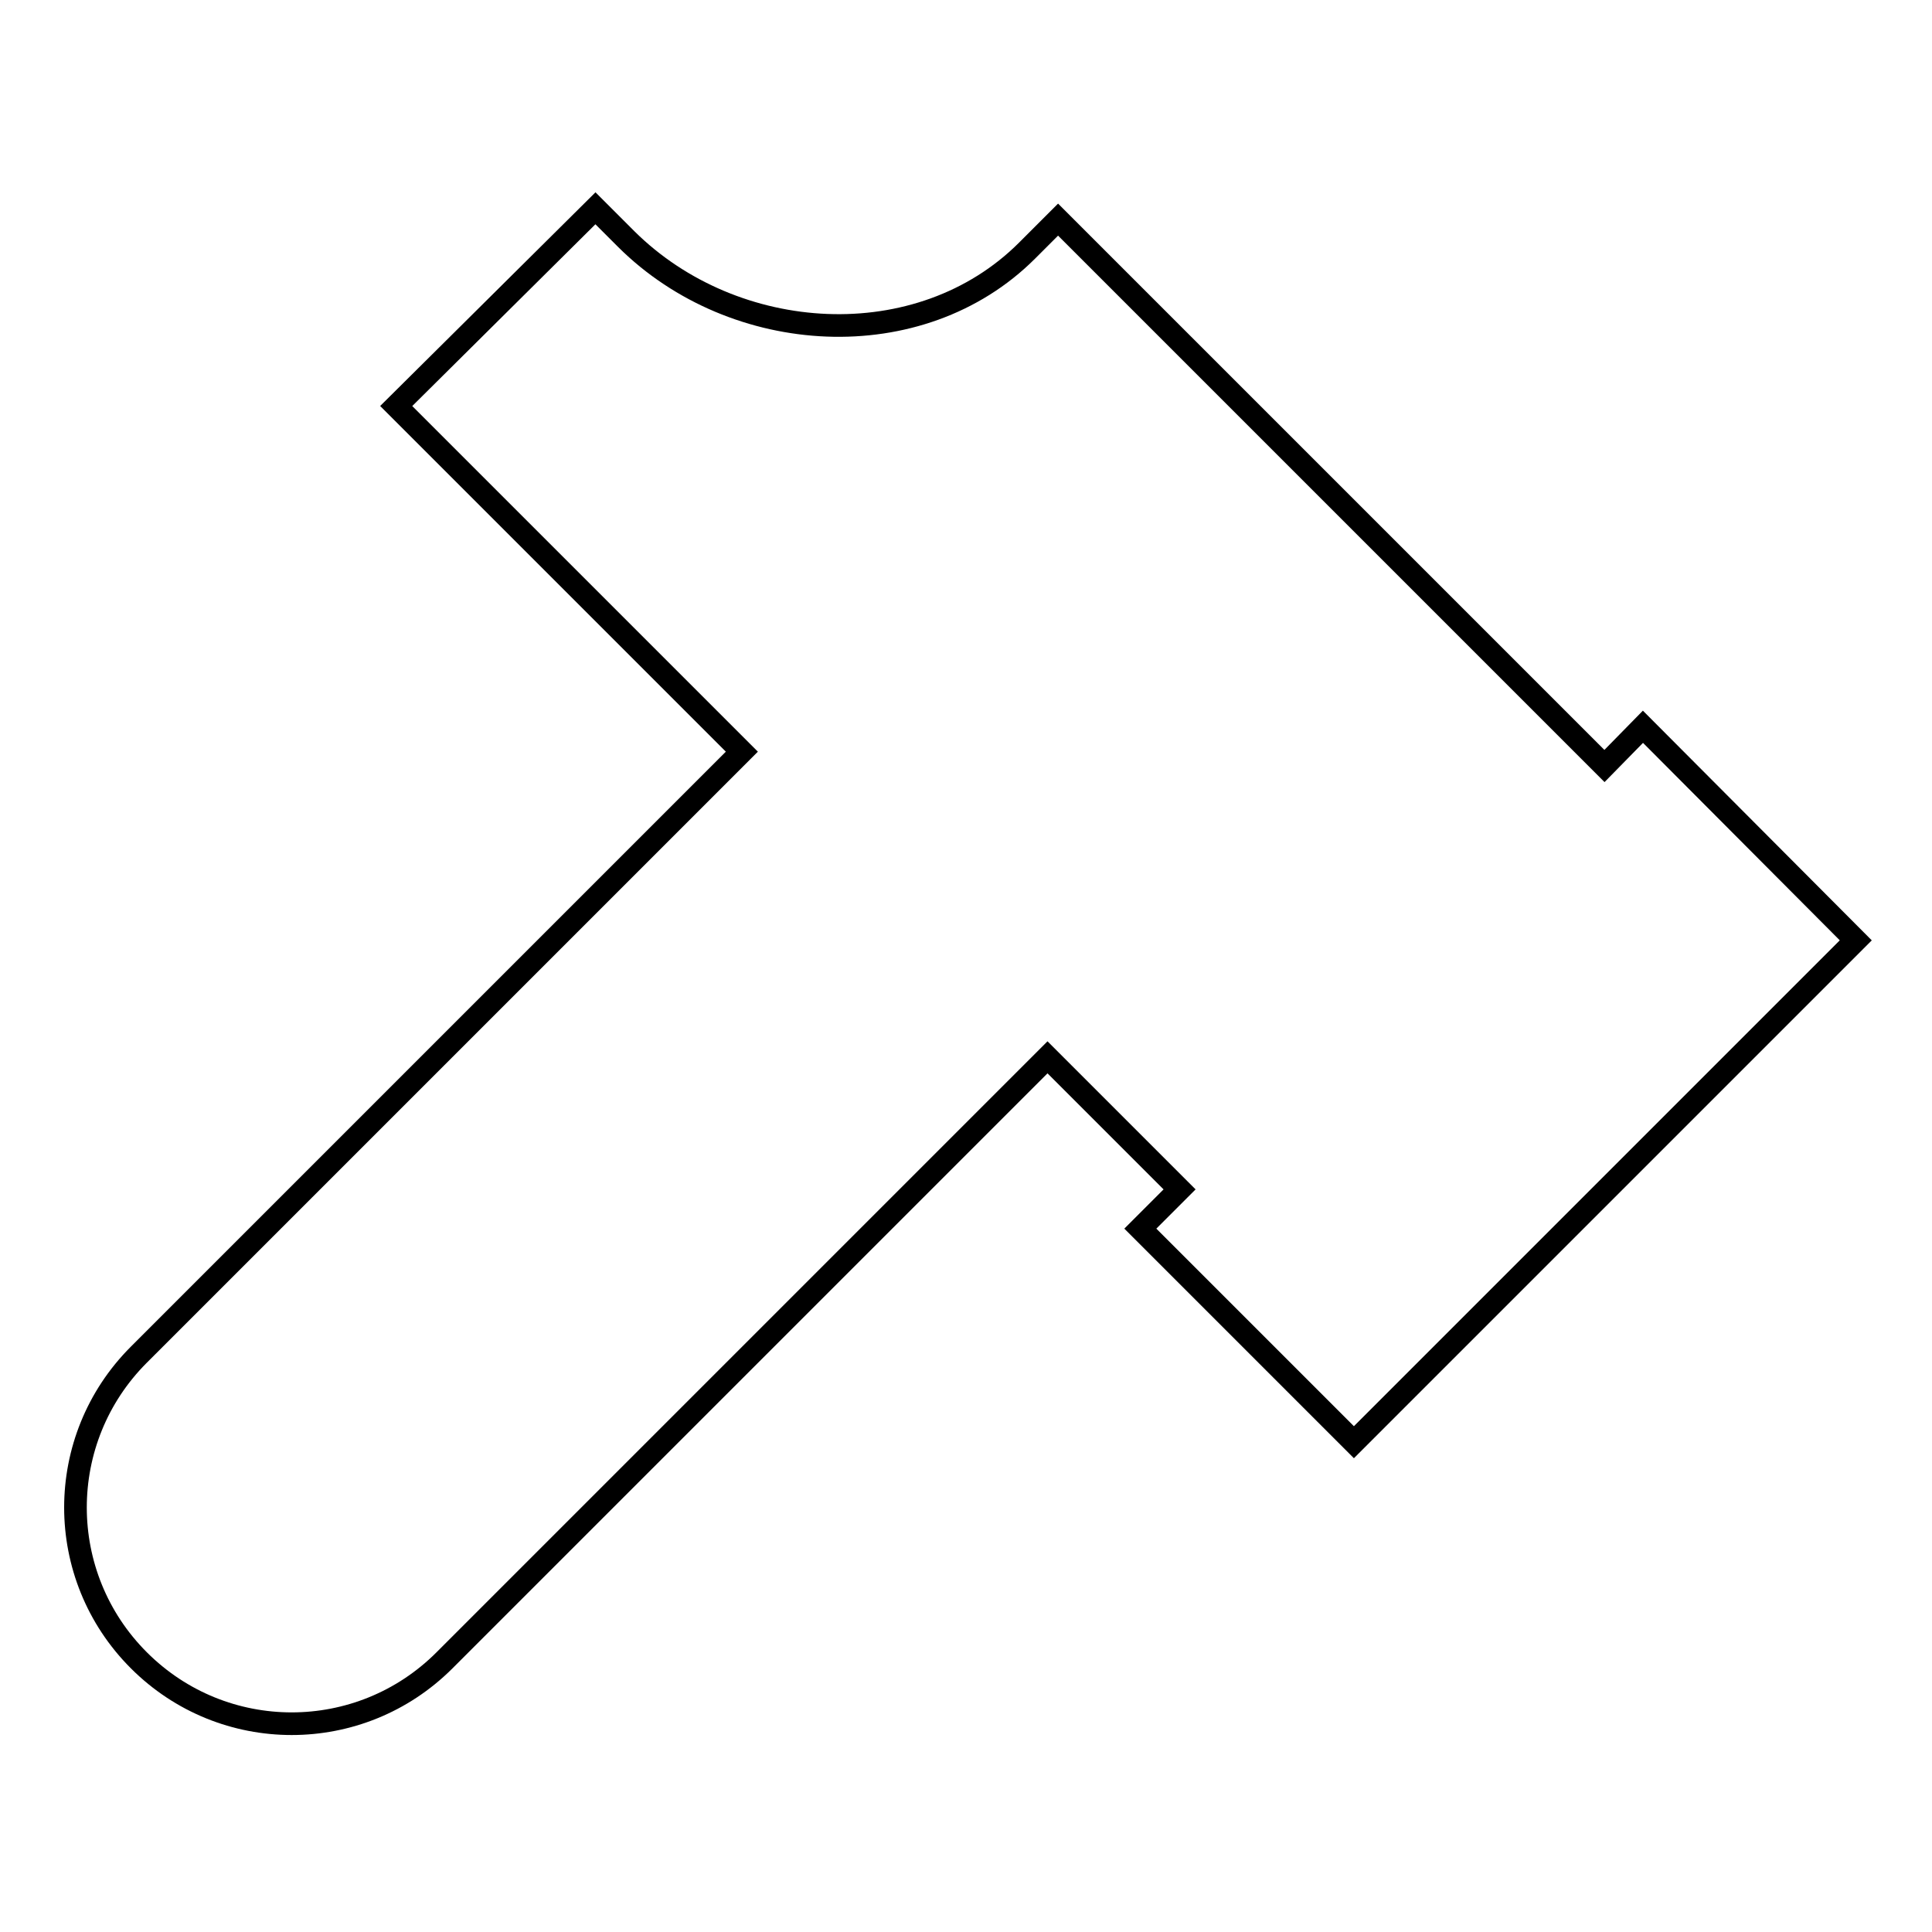
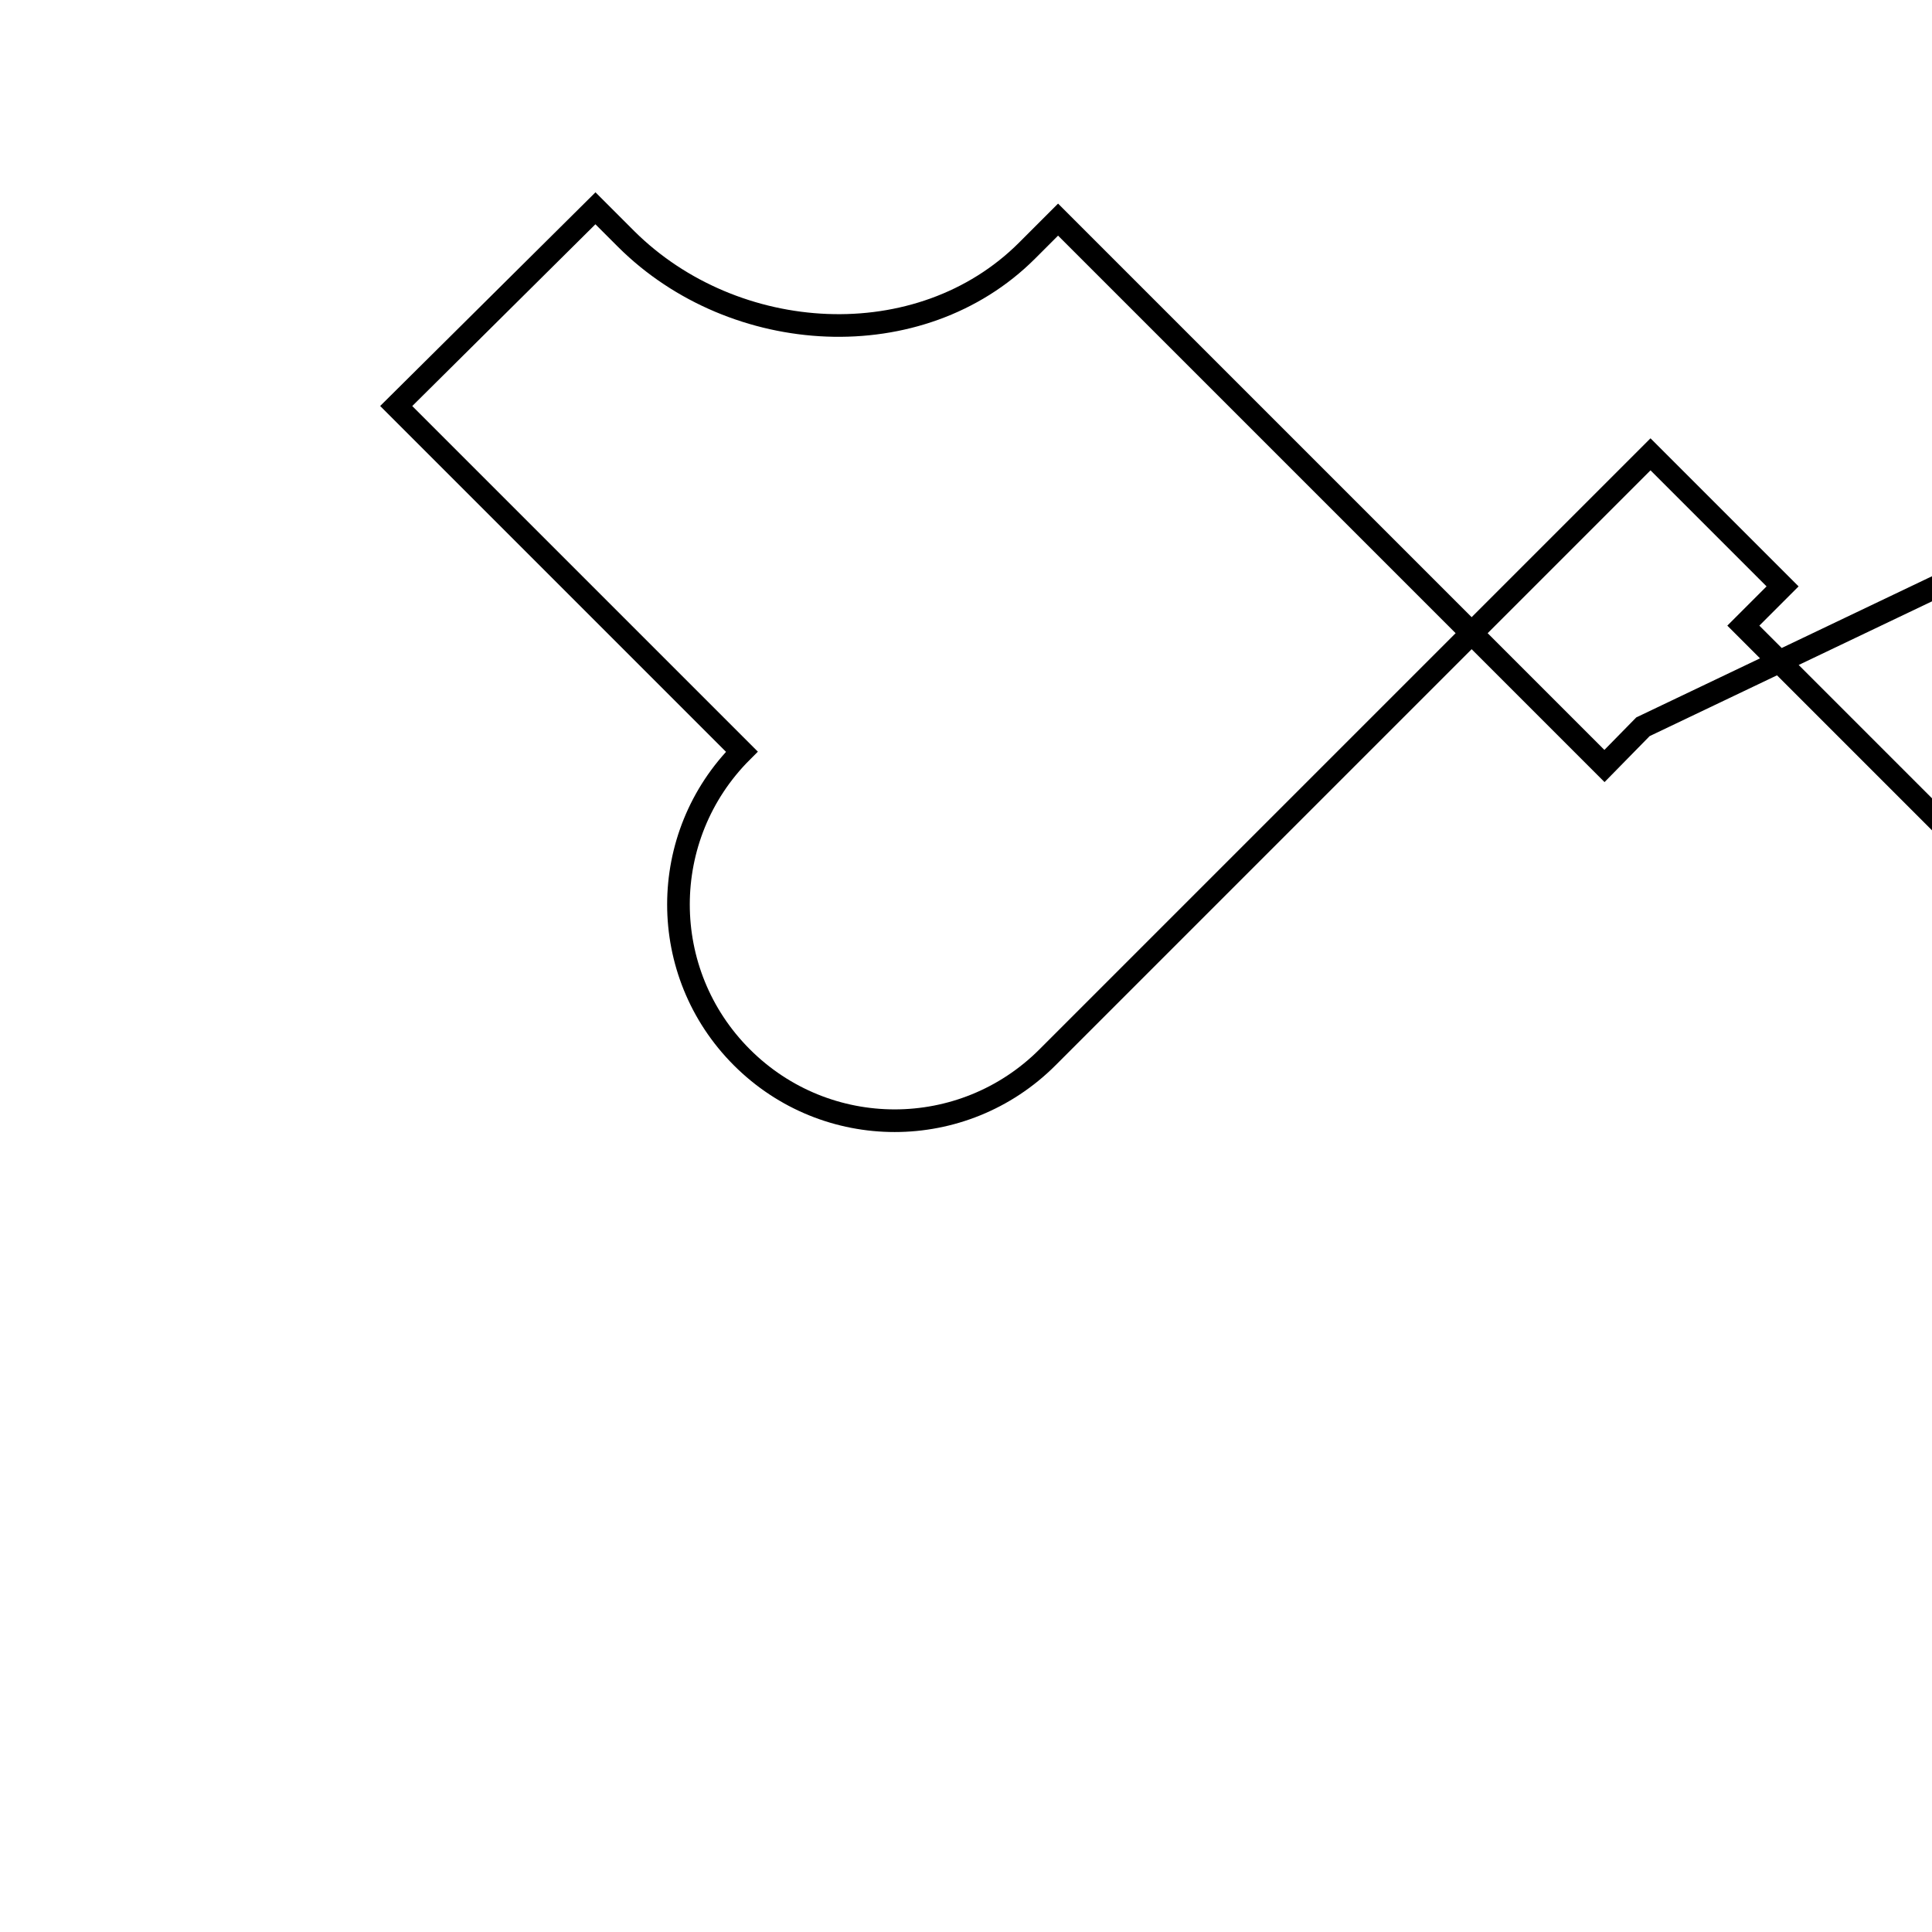
<svg xmlns="http://www.w3.org/2000/svg" version="1.1" x="0px" y="0px" viewBox="0 0 256 256" enable-background="new 0 0 256 256" xml:space="preserve">
  <g>
    <g>
-       <path stroke-width="3" fill-opacity="0" stroke="#000000" d="M217.7,96.3l-5.1,5.2l-72.4-72.4l-4.1,4.1c-14.2,14.2-38.8,12.7-53.1-1.5l-4.1-4.1L52.5,53.8l45.8,45.8l-79.9,79.9c-11.2,11.2-11.2,29.3,0,40.5c11.2,11.2,29.3,11.2,40.5,0l79.9-79.9l17.5,17.5l-5.2,5.2l28.3,28.3l66.5-66.5L217.7,96.3z" />
+       <path stroke-width="3" fill-opacity="0" stroke="#000000" d="M217.7,96.3l-5.1,5.2l-72.4-72.4l-4.1,4.1c-14.2,14.2-38.8,12.7-53.1-1.5l-4.1-4.1L52.5,53.8l45.8,45.8c-11.2,11.2-11.2,29.3,0,40.5c11.2,11.2,29.3,11.2,40.5,0l79.9-79.9l17.5,17.5l-5.2,5.2l28.3,28.3l66.5-66.5L217.7,96.3z" />
      <g />
      <g />
      <g />
      <g />
      <g />
      <g />
      <g />
      <g />
      <g />
      <g />
      <g />
      <g />
      <g />
      <g />
      <g />
    </g>
  </g>
</svg>